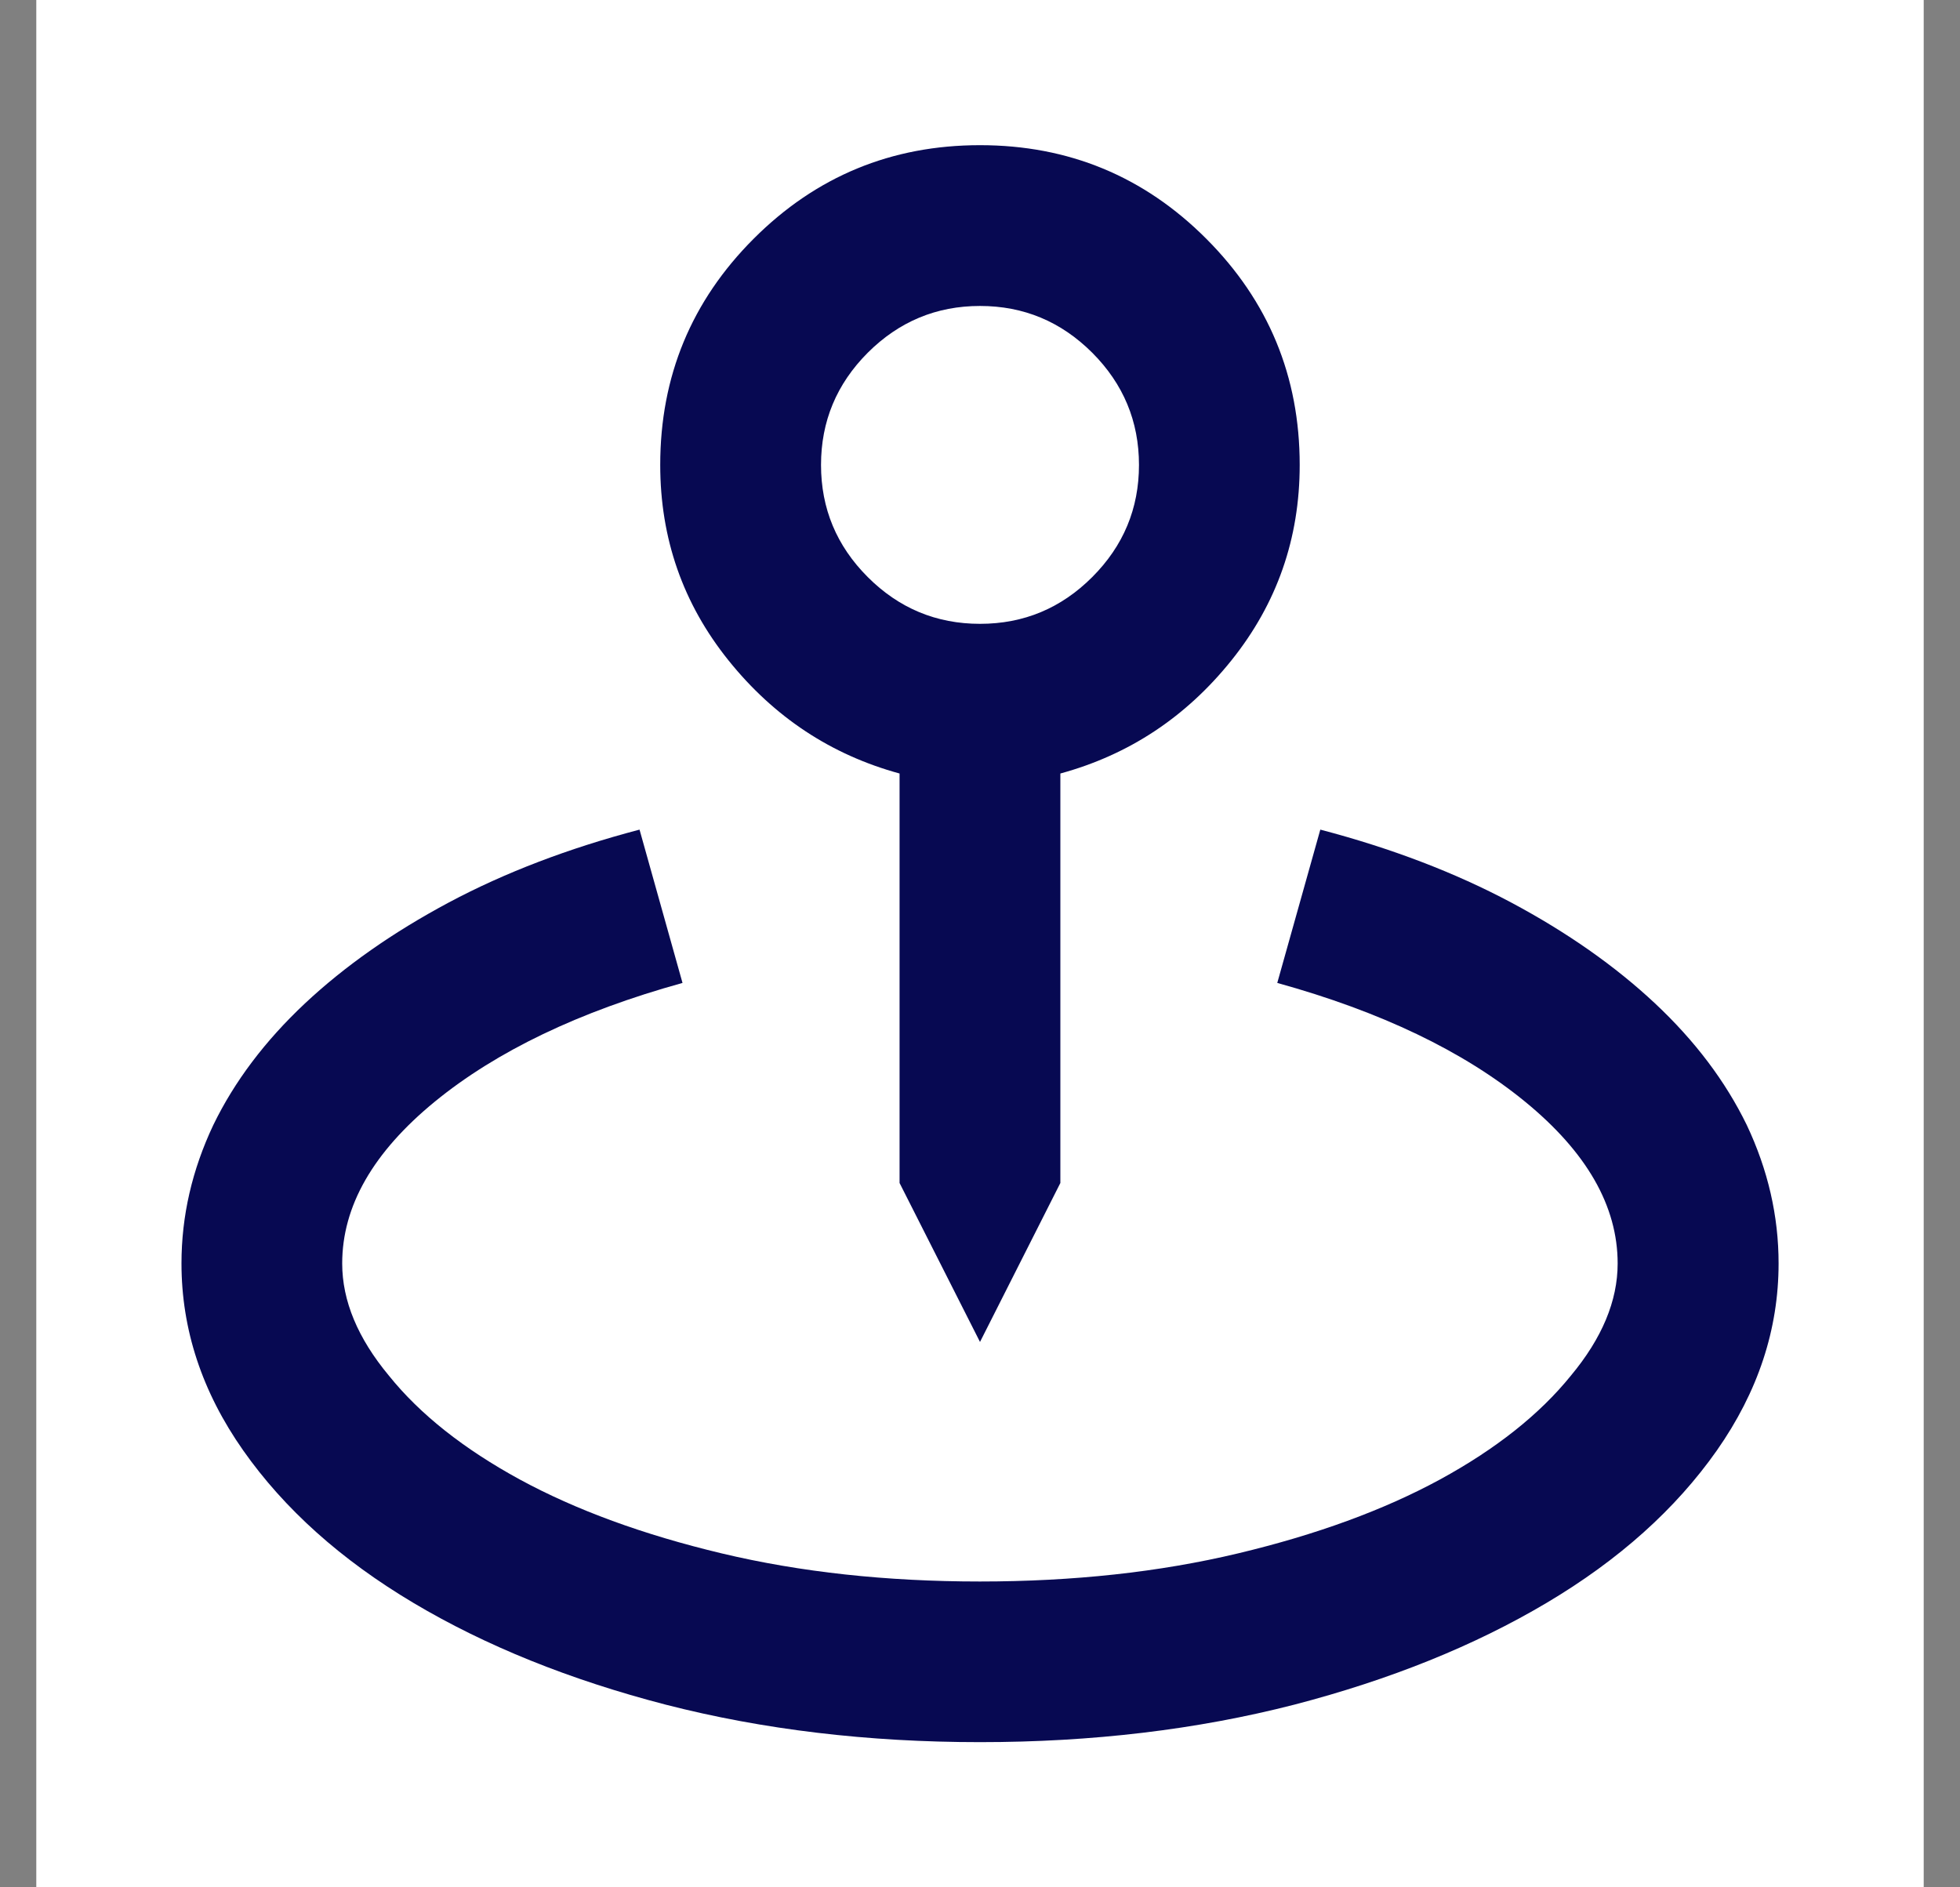
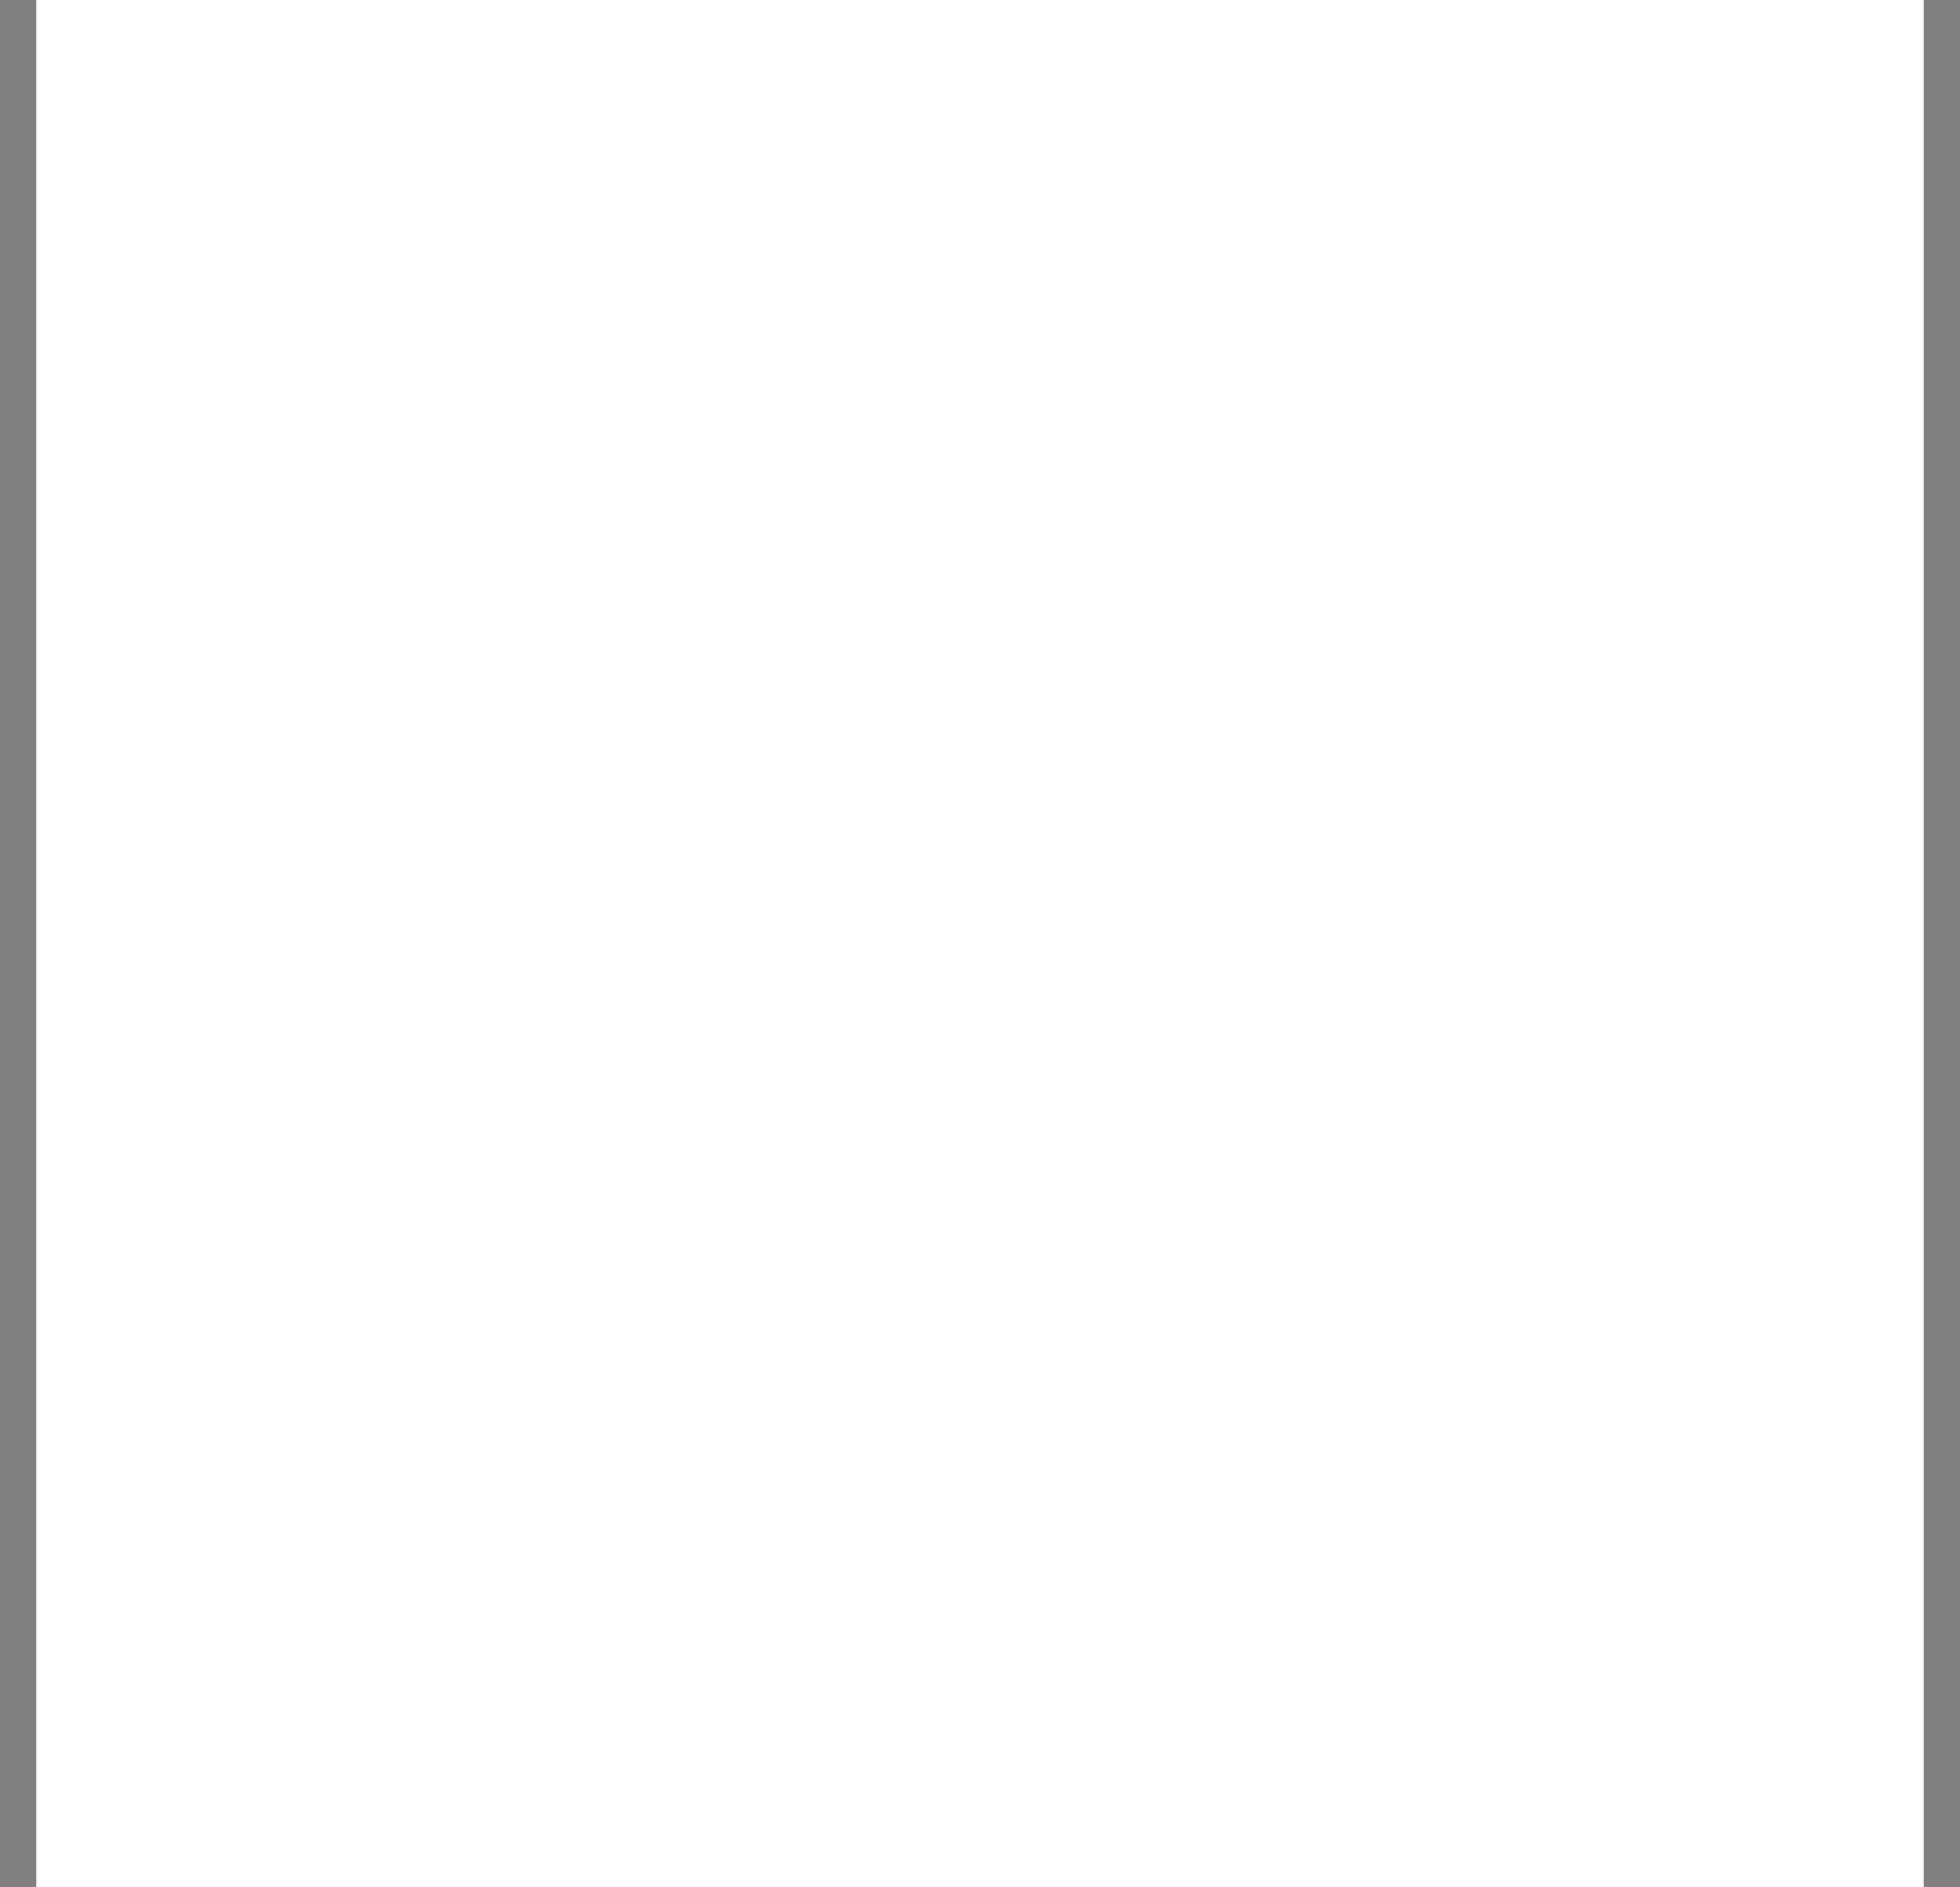
<svg xmlns="http://www.w3.org/2000/svg" xmlns:xlink="http://www.w3.org/1999/xlink" version="1.1" id="Layer_1" x="0px" y="0px" width="27px" height="26px" viewBox="0 0 27 26" enable-background="new 0 0 27 26" xml:space="preserve">
  <rect x="0" y="0" width="27" height="26" fill="#808080" stroke="none" />
  <rect x="0.5" fill="#FFFFFF" width="26" height="26" />
  <g>
    <defs>
      <rect id="SVGID_1_" x="2.5" y="2" width="22" height="22" />
    </defs>
    <clipPath id="SVGID_2_">
      <use xlink:href="#SVGID_1_" overflow="visible" />
    </clipPath>
    <g clip-path="url(#SVGID_2_)">
-       <path fill="#070952" d="M13.5,18.487l1.107-2.19v-5.641c0.945-0.258,1.73-0.777,2.357-1.559s0.94-1.679,0.94-2.692    c0-1.22-0.43-2.258-1.288-3.117C15.758,2.429,14.719,2,13.5,2c-1.219,0-2.258,0.429-3.117,1.288    C9.524,4.147,9.095,5.186,9.095,6.405c0,1.013,0.313,1.911,0.94,2.692s1.413,1.301,2.357,1.559v5.641L13.5,18.487z M11.31,6.405    c0-0.601,0.215-1.116,0.644-1.546c0.43-0.429,0.945-0.644,1.546-0.644c0.602,0,1.116,0.215,1.546,0.644    c0.429,0.43,0.644,0.945,0.644,1.546s-0.215,1.116-0.644,1.545c-0.43,0.43-0.944,0.644-1.546,0.644    c-0.601,0-1.116-0.214-1.546-0.644C11.525,7.521,11.31,7.006,11.31,6.405z M18.188,11.429l-0.593,2.112    c1.426,0.395,2.563,0.94,3.414,1.636c0.85,0.696,1.275,1.438,1.275,2.229c0,0.515-0.215,1.03-0.645,1.546    c-0.43,0.532-1.031,1.009-1.803,1.43c-0.773,0.42-1.701,0.76-2.783,1.018s-2.267,0.387-3.555,0.387s-2.473-0.129-3.555-0.387    s-2.009-0.598-2.782-1.018c-0.772-0.421-1.374-0.897-1.803-1.43c-0.429-0.516-0.644-1.031-0.644-1.546    c0-0.79,0.425-1.532,1.275-2.229c0.85-0.695,1.988-1.241,3.413-1.636l-0.592-2.112c-0.979,0.257-1.855,0.592-2.628,1.004    C5.411,12.845,4.75,13.309,4.2,13.824c-0.549,0.516-0.97,1.073-1.262,1.675C2.646,16.117,2.5,16.752,2.5,17.405    c0,0.91,0.283,1.769,0.85,2.576s1.348,1.507,2.344,2.1s2.155,1.06,3.478,1.403C10.512,23.828,11.954,24,13.5,24    s2.988-0.172,4.328-0.516c1.322-0.344,2.481-0.811,3.478-1.403s1.777-1.292,2.345-2.1c0.566-0.808,0.85-1.666,0.85-2.576    c0-0.653-0.146-1.288-0.438-1.906c-0.293-0.602-0.713-1.159-1.263-1.675c-0.55-0.515-1.211-0.979-1.983-1.391    C20.043,12.021,19.168,11.686,18.188,11.429z" />
-     </g>
+       </g>
  </g>
</svg>